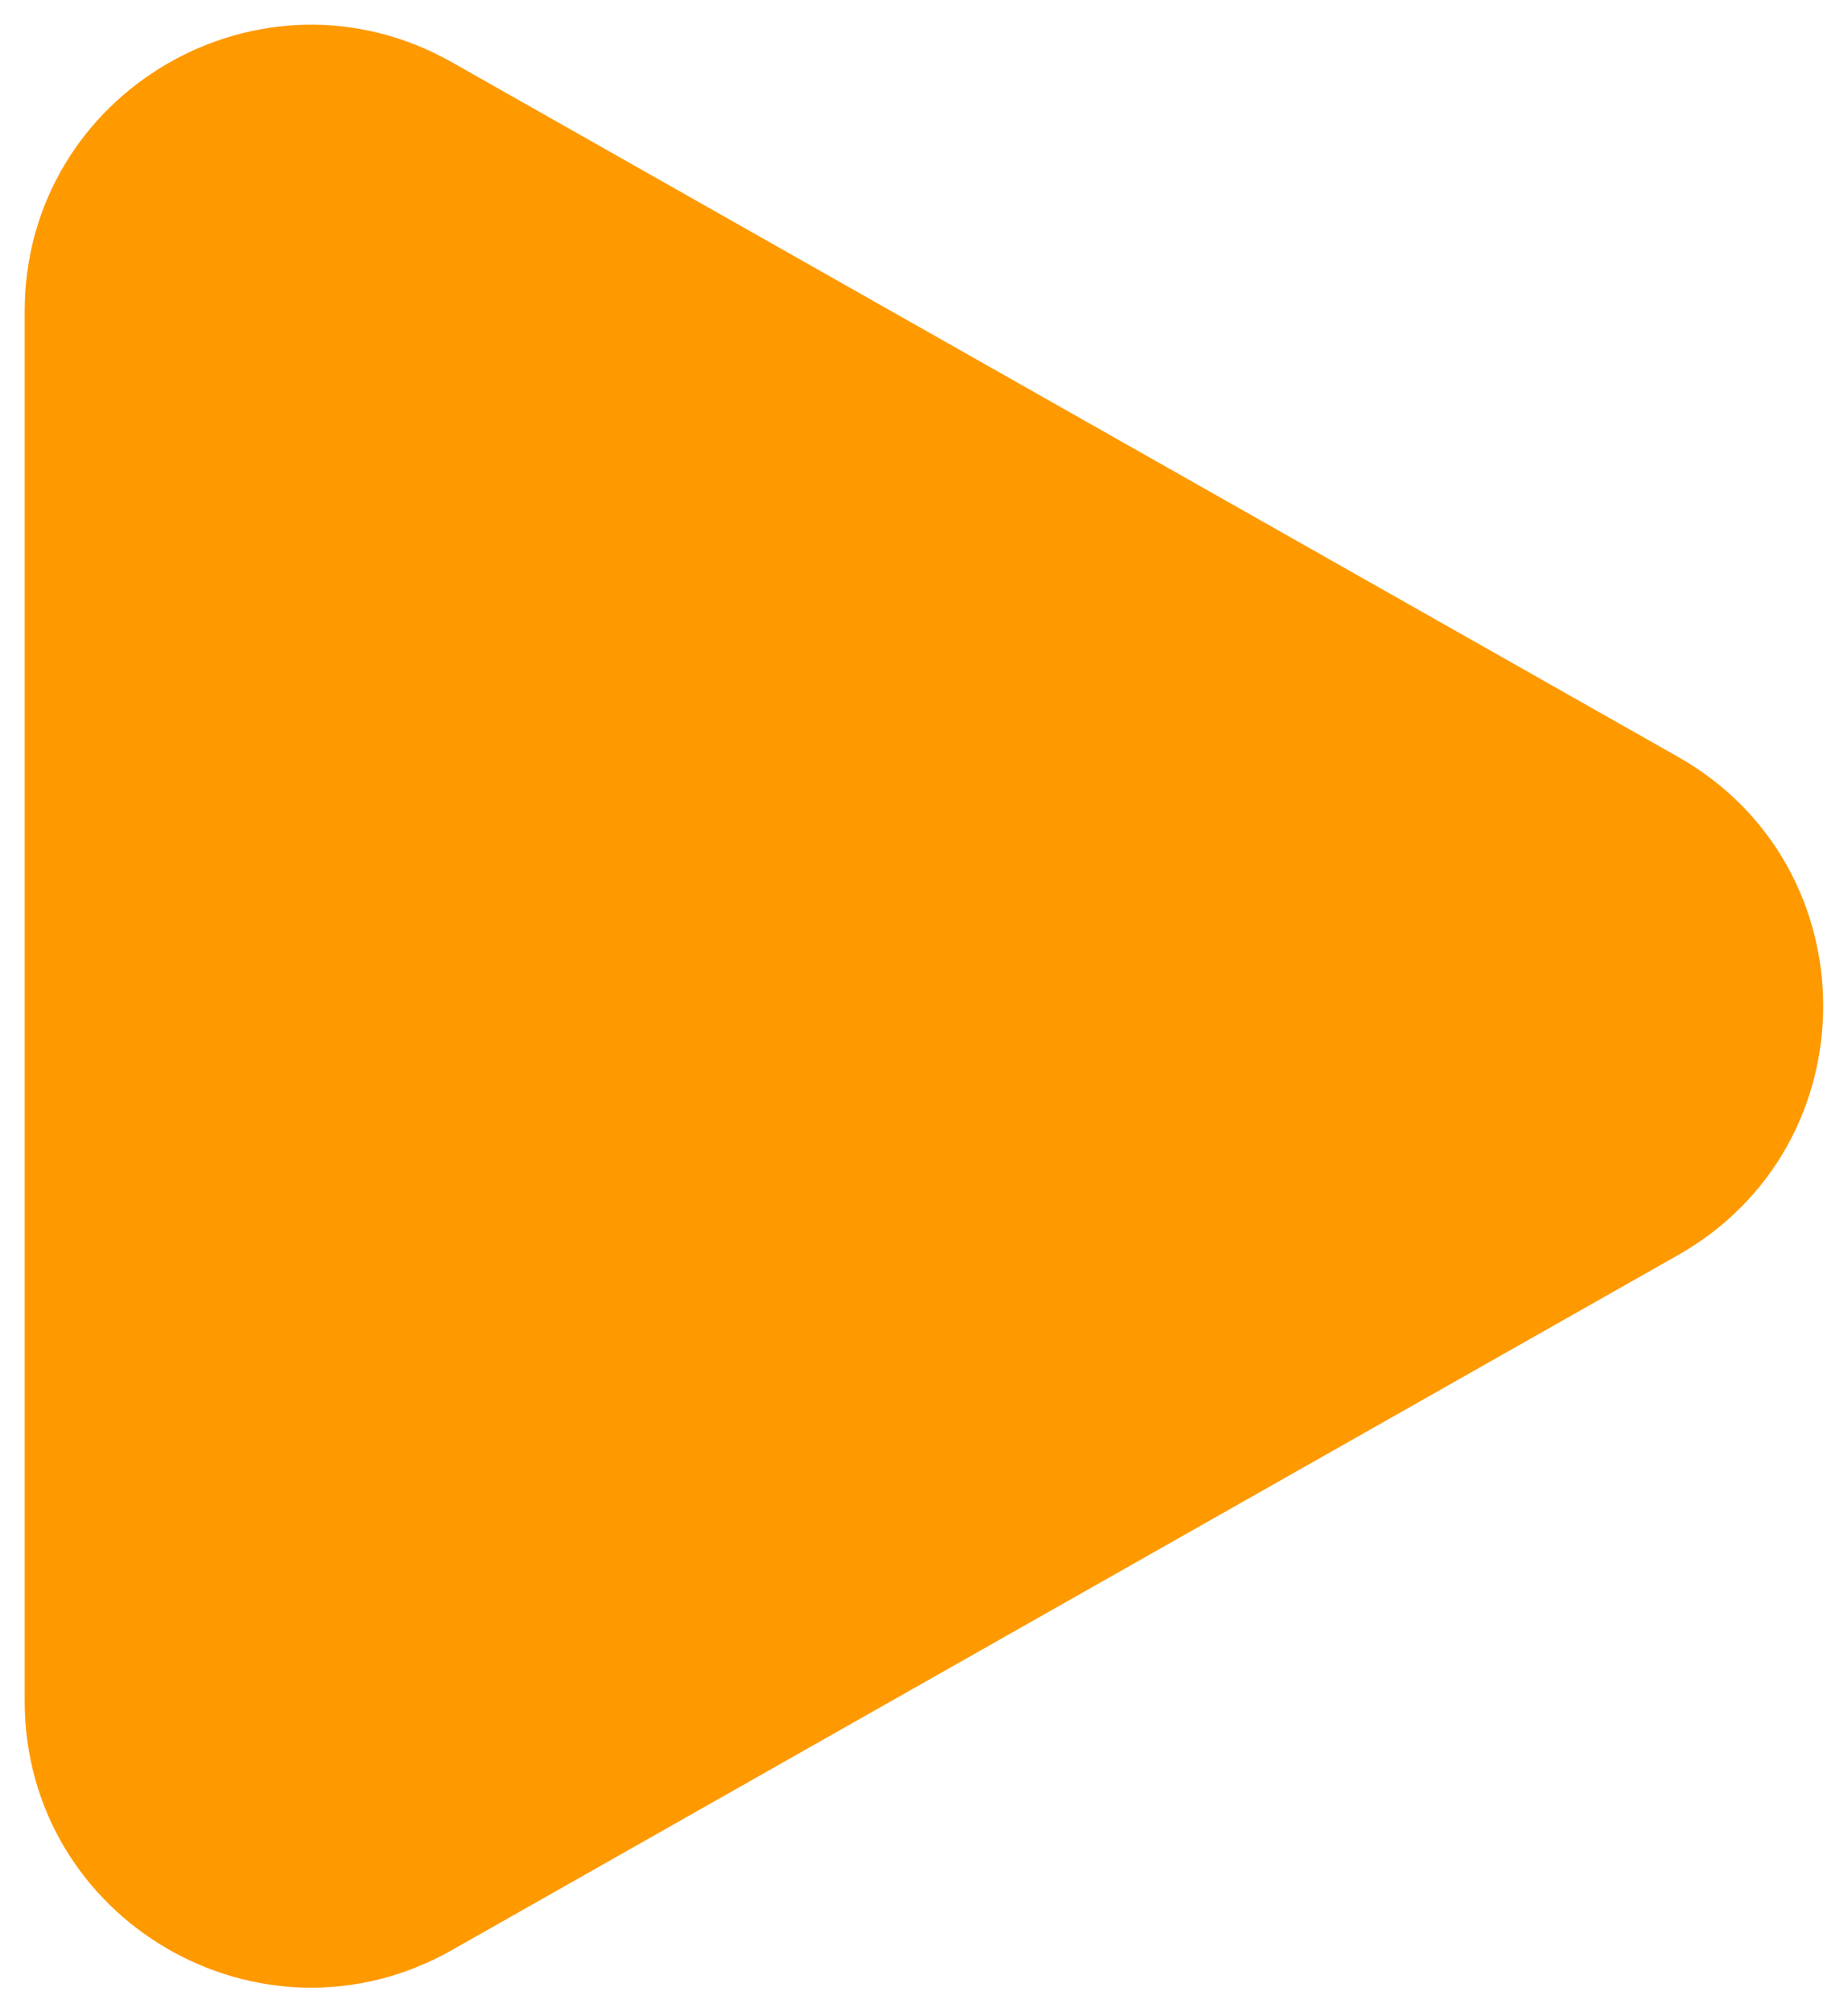
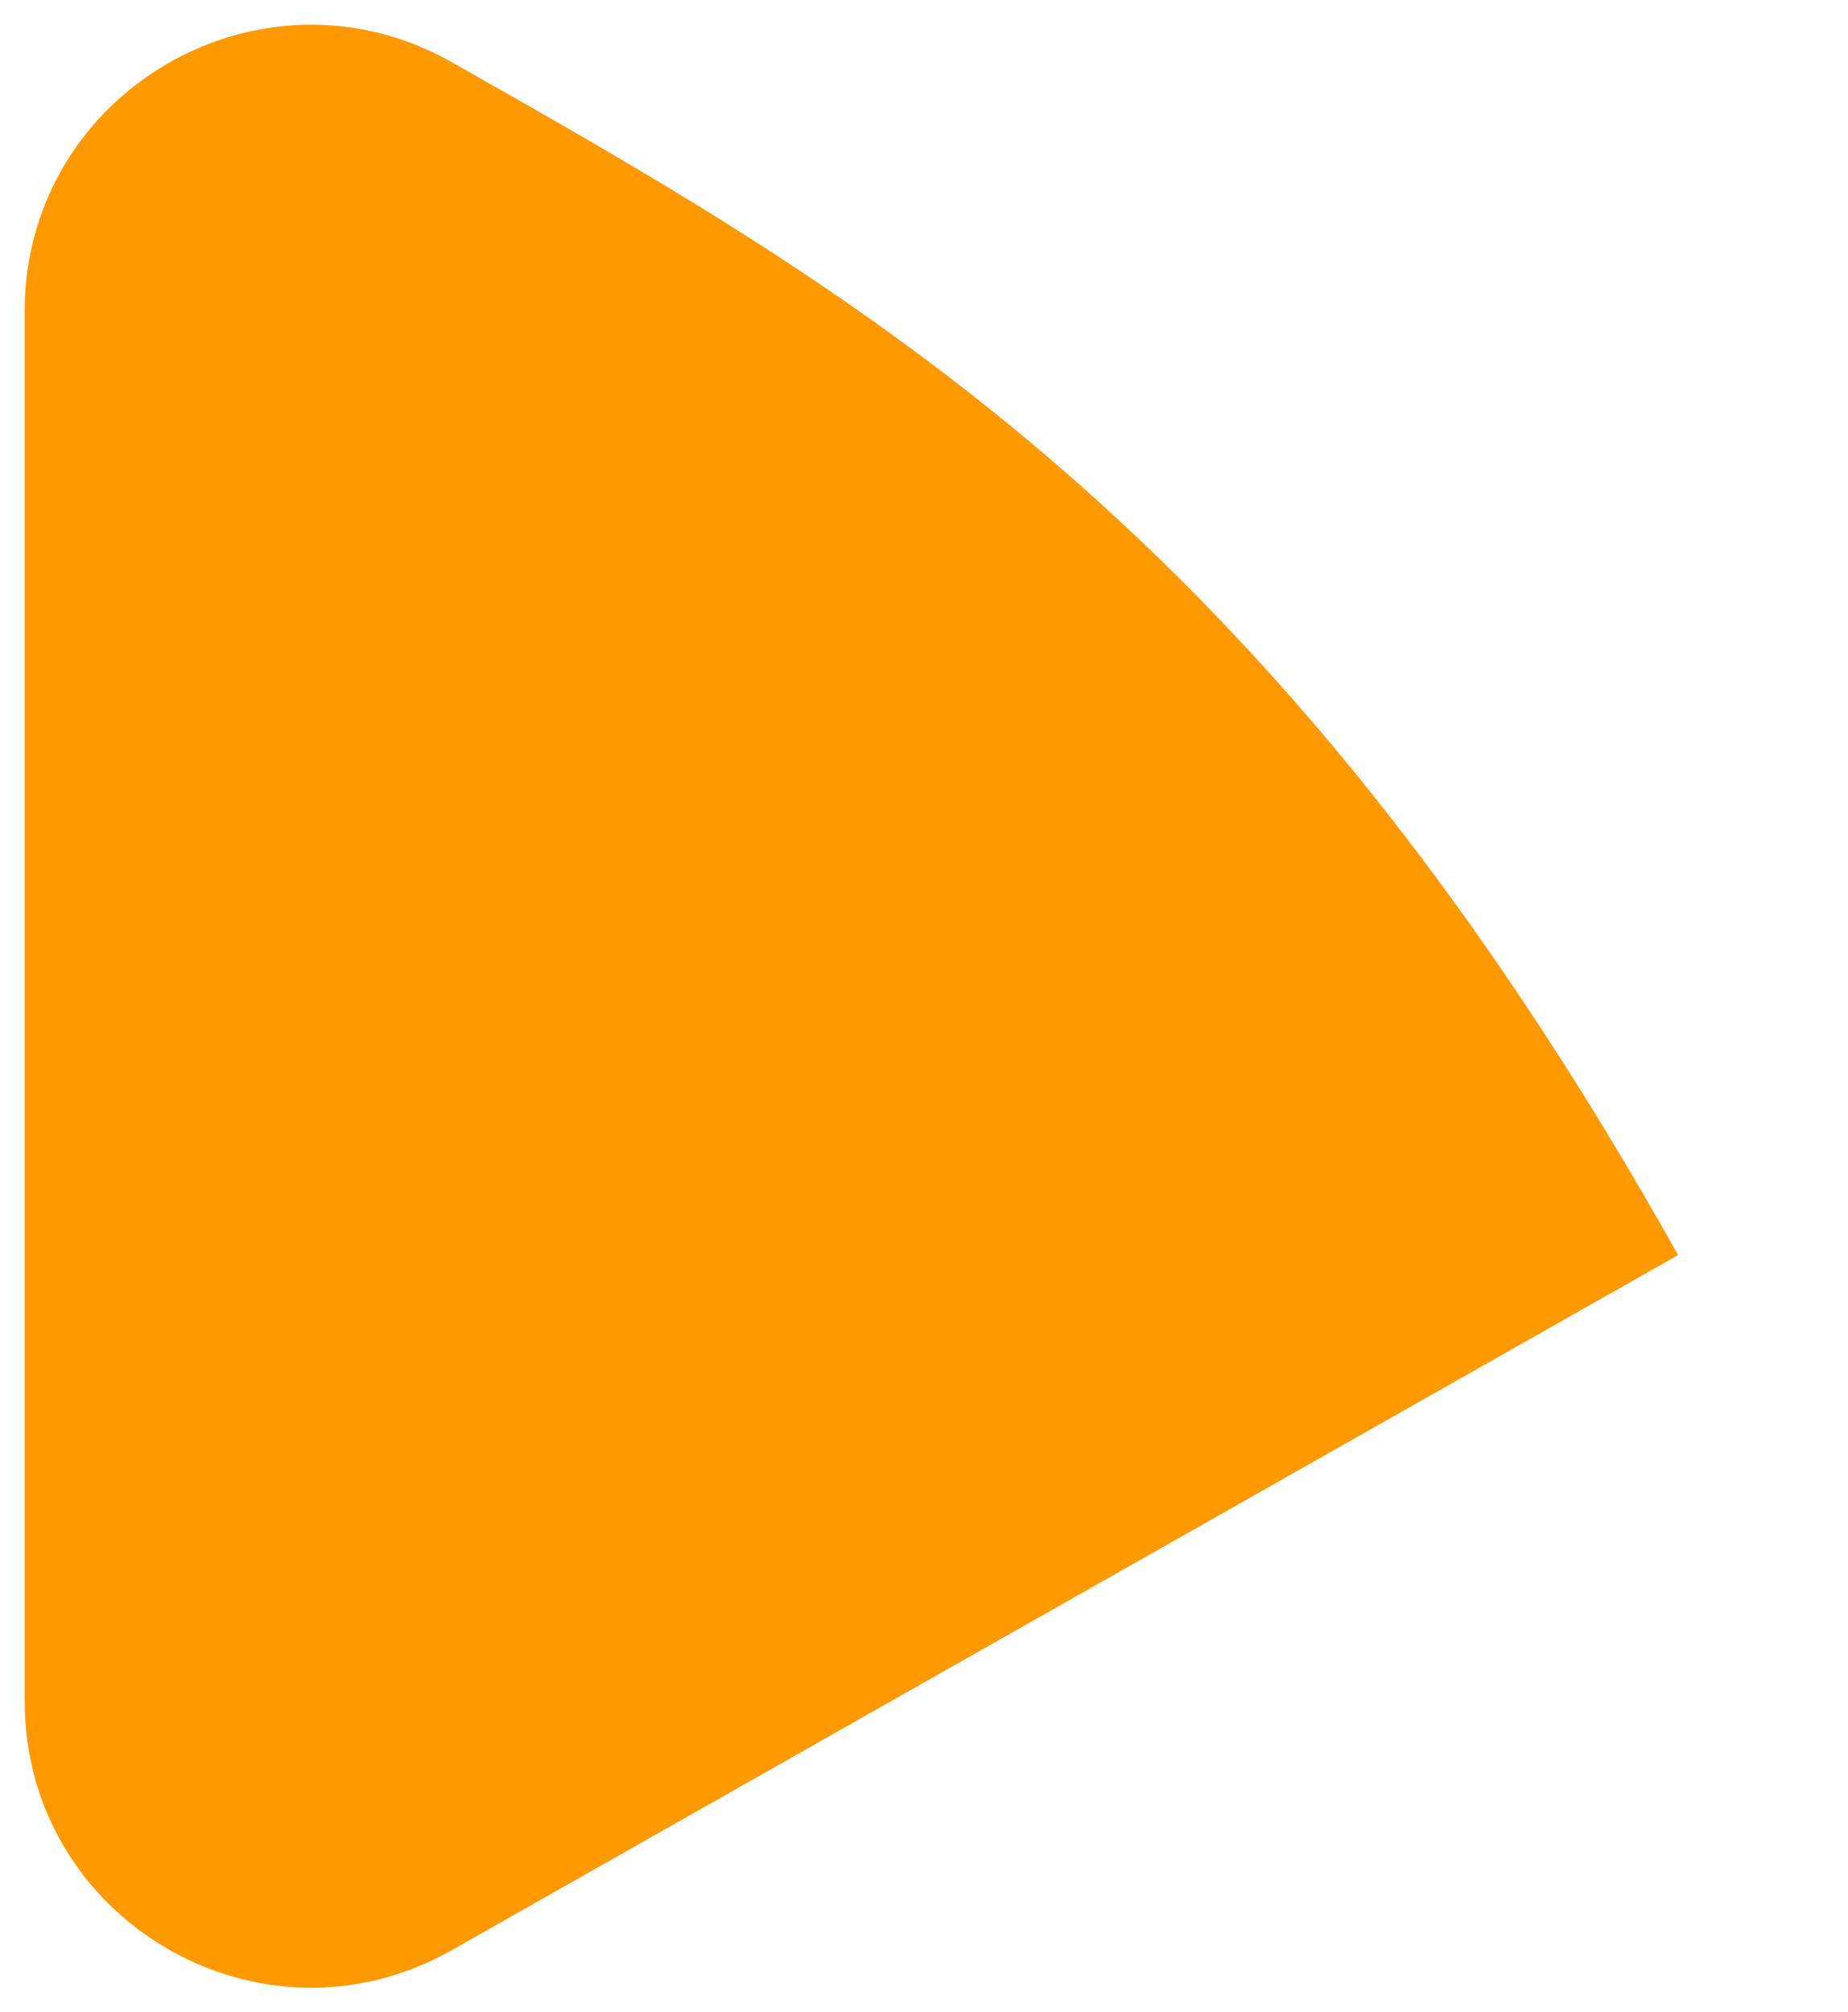
<svg xmlns="http://www.w3.org/2000/svg" viewBox="0 0 74.87 81.50">
-   <path fill="#FF9900" stroke="none" fill-opacity="1" stroke-width="1" stroke-opacity="1" id="tSvg1491d1ae918" title="Path 2" d="M18.307 2.52C10.573 -1.852 1 3.729 1 12.609C1 31.371 1 50.132 1 68.893C1 77.777 10.579 83.362 18.311 78.98C34.869 69.597 51.428 60.214 67.986 50.831C75.827 46.389 75.823 35.094 67.986 30.655C51.427 21.277 34.867 11.898 18.307 2.52Z" />
+   <path fill="#FF9900" stroke="none" fill-opacity="1" stroke-width="1" stroke-opacity="1" id="tSvg1491d1ae918" title="Path 2" d="M18.307 2.52C10.573 -1.852 1 3.729 1 12.609C1 31.371 1 50.132 1 68.893C1 77.777 10.579 83.362 18.311 78.98C34.869 69.597 51.428 60.214 67.986 50.831C51.427 21.277 34.867 11.898 18.307 2.52Z" />
</svg>